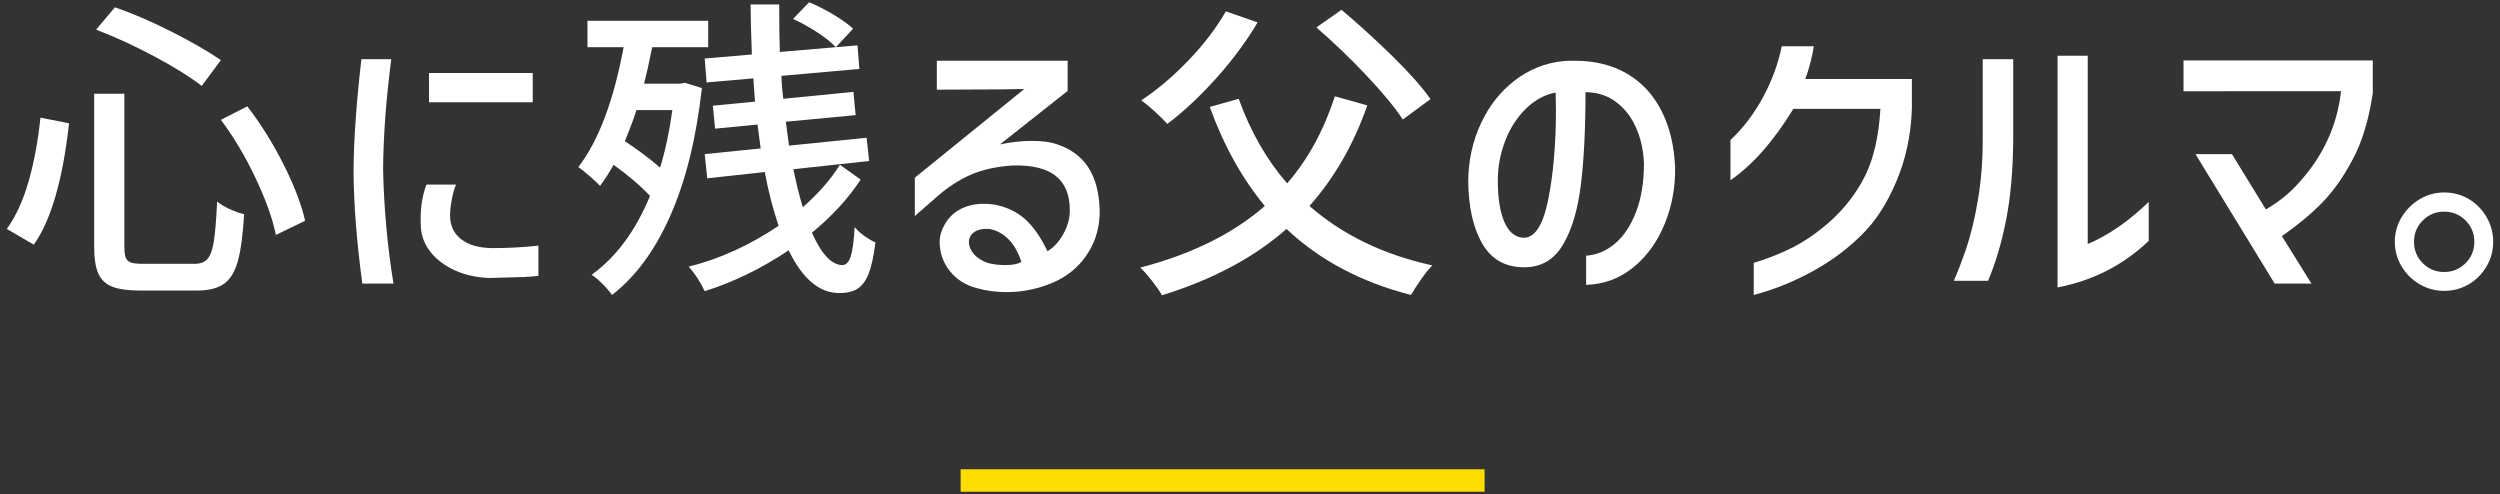
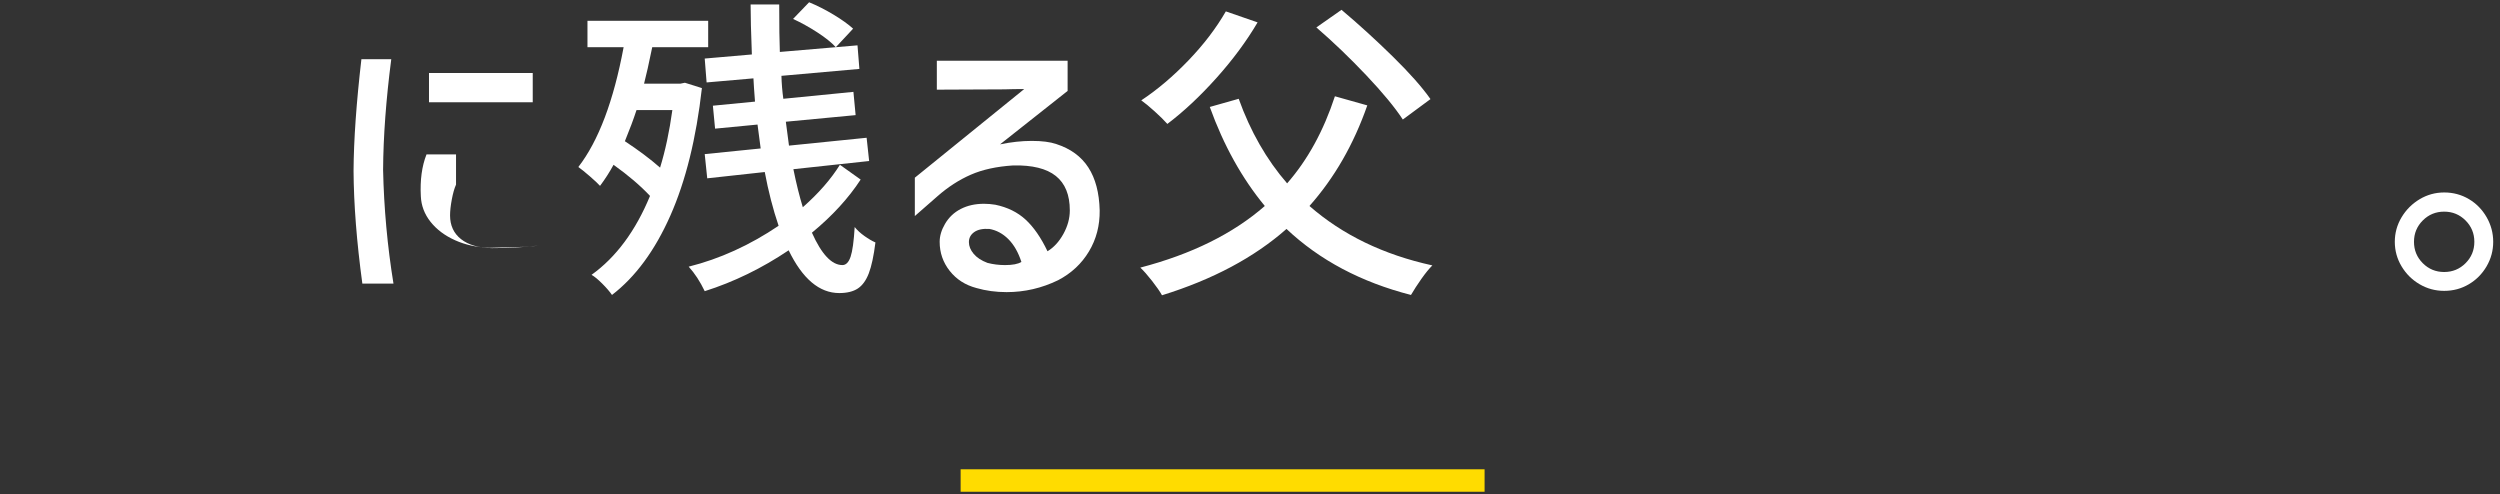
<svg xmlns="http://www.w3.org/2000/svg" version="1.1" id="レイヤー_1" x="0px" y="0px" width="334px" height="66px" viewBox="0 0 334 66" style="enable-background:new 0 0 334 66;" xml:space="preserve">
  <rect x="0" y="0" width="334" height="66" fill="#333333" stroke="none" />
  <style type="text/css">
	.st0{fill:#FFFFFF;}
	.st1{fill:#FFDC00;}
</style>
  <g>
    <g>
-       <path class="st0" d="M9.225,16.474c-0.841,7.56-2.409,12.964-4.705,16.212l-3.611-2.1c1.231-1.708,2.211-3.857,2.939-6.447    c0.729-2.589,1.246-5.397,1.555-8.421L9.225,16.474z M16.615,32.938c0,0.672,0.063,1.169,0.189,1.491    c0.127,0.322,0.363,0.54,0.715,0.651c0.35,0.112,0.902,0.168,1.658,0.168h6.805c0.783,0,1.364-0.217,1.742-0.651    c0.379-0.434,0.658-1.21,0.84-2.331c0.182-1.12,0.329-2.898,0.441-5.334c0.447,0.364,1.029,0.707,1.743,1.029    c0.714,0.322,1.337,0.54,1.868,0.651c-0.168,2.772-0.447,4.866-0.84,6.279s-1.008,2.421-1.848,3.024    c-0.84,0.602-2.058,0.903-3.654,0.903h-7.518c-1.652,0-2.912-0.175-3.779-0.525c-0.869-0.351-1.484-0.938-1.849-1.764    s-0.546-2.022-0.546-3.591V12.525h4.031V32.938z M15.355,0.976c2.353,0.812,4.857,1.89,7.519,3.234    c2.659,1.344,4.872,2.618,6.636,3.822l-2.562,3.444c-1.596-1.232-3.724-2.555-6.383-3.969c-2.661-1.414-5.236-2.597-7.729-3.549    L15.355,0.976z M33.038,14.206c1.792,2.324,3.401,4.9,4.829,7.728c1.429,2.828,2.395,5.348,2.898,7.56l-3.906,1.89    c-0.447-2.184-1.357-4.725-2.729-7.623s-2.913-5.481-4.62-7.749L33.038,14.206z" />
-       <path class="st0" d="M52.273,7.905c-0.699,5.404-1.063,10.332-1.092,14.784c0.112,5.124,0.574,10.192,1.387,15.204H48.41    c-0.756-5.572-1.148-10.598-1.176-15.078c0.027-4.144,0.378-9.114,1.05-14.91H52.273z M60.926,24.664    c-0.225,0.504-0.413,1.169-0.566,1.995c-0.154,0.827-0.231,1.533-0.231,2.121c0,1.344,0.489,2.401,1.47,3.171    c0.98,0.771,2.353,1.169,4.117,1.197c2.184,0,4.255-0.112,6.215-0.336v4.032c-0.309,0.056-0.951,0.112-1.932,0.168l-4.62,0.126    c-1.68-0.056-3.206-0.392-4.577-1.008c-1.373-0.616-2.465-1.435-3.277-2.457c-0.812-1.022-1.246-2.163-1.301-3.423    c-0.113-2.156,0.139-4.018,0.756-5.586H60.926z M71.174,9.753v3.906H57.314V9.753H71.174z" />
+       <path class="st0" d="M52.273,7.905c-0.699,5.404-1.063,10.332-1.092,14.784c0.112,5.124,0.574,10.192,1.387,15.204H48.41    c-0.756-5.572-1.148-10.598-1.176-15.078c0.027-4.144,0.378-9.114,1.05-14.91H52.273z M60.926,24.664    c-0.225,0.504-0.413,1.169-0.566,1.995c-0.154,0.827-0.231,1.533-0.231,2.121c0,1.344,0.489,2.401,1.47,3.171    c0.98,0.771,2.353,1.169,4.117,1.197c2.184,0,4.255-0.112,6.215-0.336c-0.309,0.056-0.951,0.112-1.932,0.168l-4.62,0.126    c-1.68-0.056-3.206-0.392-4.577-1.008c-1.373-0.616-2.465-1.435-3.277-2.457c-0.812-1.022-1.246-2.163-1.301-3.423    c-0.113-2.156,0.139-4.018,0.756-5.586H60.926z M71.174,9.753v3.906H57.314V9.753H71.174z" />
      <path class="st0" d="M91.506,11.055l2.268,0.714c-0.756,6.72-2.162,12.404-4.221,17.052c-2.059,4.648-4.655,8.176-7.791,10.584    c-0.309-0.448-0.742-0.952-1.302-1.512c-0.561-0.561-1.036-0.952-1.429-1.176c3.276-2.352,5.881-5.865,7.812-10.542    c-1.288-1.372-2.912-2.757-4.872-4.158c-0.532,0.98-1.134,1.918-1.806,2.814c-0.28-0.308-0.735-0.735-1.365-1.281    s-1.141-0.958-1.533-1.239c2.688-3.472,4.704-8.806,6.049-16.002h-4.83V2.781h16.127V6.31h-7.476    c-0.448,2.184-0.812,3.808-1.092,4.872h4.83L91.506,11.055z M89.826,14.709h-4.789c-0.392,1.204-0.91,2.59-1.553,4.158    c1.791,1.176,3.359,2.352,4.703,3.528C88.887,20.127,89.434,17.565,89.826,14.709z M115.488,31.53    c0.531,0.378,1.021,0.666,1.47,0.861c-0.225,1.792-0.519,3.164-0.882,4.116c-0.365,0.952-0.855,1.631-1.471,2.037    c-0.615,0.406-1.442,0.609-2.478,0.609c-2.661,0-4.914-1.904-6.763-5.712c-3.584,2.408-7.322,4.228-11.213,5.46    c-0.617-1.288-1.33-2.38-2.143-3.276c4.144-1.036,8.148-2.856,12.012-5.46c-0.756-2.24-1.372-4.634-1.848-7.182l-7.686,0.84    l-0.336-3.234l7.476-0.756l-0.42-3.192l-5.671,0.546l-0.293-3.066l5.627-0.546c-0.111-1.428-0.182-2.463-0.209-3.108l-6.258,0.546    l-0.252-3.192l6.299-0.546c-0.111-2.912-0.168-5.138-0.168-6.678h3.822c0,2.856,0.027,4.971,0.084,6.342l10.375-0.882l0.252,3.15    L104.4,10.131c0.027,1.036,0.111,2.058,0.252,3.066l9.365-0.924l0.294,3.108l-9.323,0.882c0.168,1.344,0.307,2.409,0.42,3.192    l10.373-1.05l0.336,3.108l-10.121,1.092c0.392,1.932,0.812,3.626,1.26,5.082c2.1-1.848,3.752-3.738,4.956-5.67l2.772,1.974    c-1.625,2.493-3.795,4.858-6.511,7.098c1.288,2.884,2.646,4.326,4.074,4.326c0.476,0,0.84-0.371,1.092-1.113    c0.252-0.741,0.435-2.064,0.546-3.969C114.521,30.753,114.955,31.152,115.488,31.53z M108.096,0.303    c1.092,0.448,2.184,1.001,3.275,1.659c1.093,0.658,1.961,1.281,2.604,1.869l-2.31,2.478c-0.561-0.616-1.38-1.274-2.457-1.974    c-1.078-0.7-2.163-1.302-3.256-1.806L108.096,0.303z" />
      <path class="st0" d="M125.16,8.115h17.473v4.032l-9.029,7.14c1.482-0.308,2.897-0.462,4.241-0.462c1.372,0,2.464,0.141,3.276,0.42    c1.903,0.616,3.332,1.659,4.283,3.129c0.952,1.47,1.456,3.381,1.513,5.733c0.027,2.016-0.448,3.843-1.429,5.481    s-2.352,2.919-4.115,3.843c-2.184,1.063-4.48,1.596-6.889,1.596c-1.428,0-2.771-0.182-4.031-0.546    c-1.484-0.393-2.674-1.155-3.57-2.289s-1.344-2.429-1.344-3.885c0-0.784,0.237-1.582,0.714-2.394    c0.504-0.868,1.204-1.533,2.101-1.995c0.895-0.462,1.932-0.693,3.107-0.693c0.504,0,1.008,0.042,1.512,0.126    c1.623,0.336,2.975,1.001,4.053,1.995c1.078,0.995,2.051,2.401,2.92,4.221c0.84-0.504,1.547-1.274,2.121-2.31    c0.572-1.036,0.86-2.085,0.86-3.15c0-2.072-0.624-3.605-1.869-4.599c-1.246-0.994-3.144-1.463-5.69-1.407    c-2.213,0.14-4.103,0.553-5.67,1.239c-1.568,0.687-3.053,1.646-4.453,2.877l-3.023,2.646v-5.124l14.616-11.844    c-0.952,0-1.835,0.014-2.646,0.042l-9.031,0.042V8.115z M130.158,31.005c-0.476,0.336-0.713,0.784-0.713,1.344    c0,0.532,0.209,1.05,0.629,1.554s1.036,0.91,1.849,1.218c0.756,0.196,1.54,0.294,2.353,0.294c1.008,0,1.735-0.14,2.184-0.42    c-0.42-1.288-1.002-2.303-1.743-3.045c-0.742-0.741-1.589-1.197-2.541-1.365C131.307,30.53,130.635,30.669,130.158,31.005z" />
      <path class="st0" d="M182.671,14.08c-1.82,5.208-4.396,9.688-7.728,13.44c4.424,3.864,9.896,6.51,16.422,7.938    c-0.449,0.448-0.938,1.05-1.471,1.806c-0.531,0.756-0.994,1.47-1.386,2.142c-6.664-1.708-12.208-4.647-16.632-8.82    c-4.312,3.808-9.856,6.762-16.632,8.862c-0.28-0.504-0.722-1.141-1.323-1.911c-0.603-0.771-1.127-1.365-1.574-1.785    c6.859-1.792,12.403-4.536,16.631-8.232c-3.052-3.696-5.502-8.106-7.35-13.23l3.864-1.092c1.567,4.368,3.724,8.134,6.468,11.298    c2.744-3.136,4.872-7.014,6.384-11.634L182.671,14.08z M168.014,2.991c-1.485,2.52-3.318,4.998-5.503,7.434    c-2.184,2.436-4.368,4.48-6.552,6.132c-0.42-0.476-0.986-1.036-1.701-1.68c-0.714-0.644-1.309-1.134-1.785-1.47    c2.156-1.428,4.256-3.206,6.301-5.334c2.043-2.127,3.709-4.312,4.998-6.552L168.014,2.991z M187.417,15.969    c-1.064-1.624-2.688-3.591-4.872-5.901s-4.41-4.445-6.678-6.405l3.359-2.352c2.324,1.96,4.605,4.039,6.846,6.237    c2.24,2.199,3.92,4.095,5.041,5.691L187.417,15.969z" />
-       <path class="st0" d="M218.522,16.936c-0.658-1.428-1.562-2.555-2.709-3.381c-1.148-0.825-2.478-1.239-3.99-1.239    c0,4.956-0.21,9.107-0.63,12.453c-0.42,3.346-1.225,6.006-2.415,7.98c-1.19,1.974-2.905,2.961-5.146,2.961    c-2.52,0-4.389-1.057-5.606-3.171c-1.218-2.114-1.841-4.907-1.869-8.379c0.028-2.744,0.589-5.292,1.681-7.644    c1.092-2.352,2.596-4.27,4.515-5.754c1.917-1.483,4.095-2.352,6.53-2.604c0.336-0.027,0.841-0.042,1.513-0.042    c2.659,0,4.97,0.567,6.93,1.701s3.493,2.766,4.599,4.893c1.106,2.128,1.729,4.648,1.869,7.56c0.057,2.66-0.398,5.187-1.365,7.581    c-0.965,2.394-2.358,4.34-4.178,5.838c-1.82,1.498-3.935,2.289-6.343,2.373v-3.906c1.399-0.084,2.688-0.623,3.864-1.617    c1.176-0.994,2.113-2.408,2.814-4.242c0.699-1.833,1.049-3.997,1.049-6.489C219.551,19.988,219.18,18.363,218.522,16.936z     M206.825,26.742c0.7-3.429,1.05-7.469,1.05-12.117l-0.041-2.268c-1.457,0.28-2.779,1.001-3.97,2.163    c-1.19,1.162-2.114,2.597-2.772,4.305c-0.658,1.708-0.986,3.473-0.986,5.292c0,2.325,0.287,4.158,0.861,5.502    c0.573,1.344,1.406,2.058,2.498,2.142C205.005,31.845,206.125,30.173,206.825,26.742z" />
-       <path class="st0" d="M242.322,6.184c-0.084,0.616-0.237,1.351-0.461,2.205c-0.225,0.854-0.449,1.575-0.672,2.163h14.237v3.99    c-0.112,3.444-0.798,6.664-2.058,9.66c-1.26,2.997-2.814,5.391-4.662,7.182c-1.904,1.905-4.116,3.542-6.637,4.914    c-2.52,1.372-5.109,2.408-7.77,3.108v-4.284c1.932-0.588,3.703-1.295,5.312-2.121c1.61-0.826,3.241-1.967,4.894-3.423    c1.987-1.792,3.55-3.829,4.683-6.111c1.135-2.282,1.812-5.256,2.037-8.925h-11.634c-2.632,4.312-5.433,7.49-8.399,9.534v-5.376    c1.68-1.567,3.121-3.458,4.326-5.67c1.203-2.211,2.043-4.494,2.52-6.846H242.322z" />
-       <path class="st0" d="M261.029,37.516c0.504-1.148,1.035-2.52,1.596-4.116c0.672-1.988,1.219-4.242,1.639-6.762    s0.63-5.193,0.63-8.022V7.905h4.073v10.71c-0.027,4.032-0.336,7.575-0.924,10.626c-0.588,3.052-1.4,5.811-2.436,8.274H261.029z     M287.069,32.182c-3.417,3.248-7.476,5.319-12.18,6.216V7.443h4.032v25.158c2.771-1.176,5.487-3.052,8.147-5.628V32.182z" />
-       <path class="st0" d="M291.718,12.189V8.073h25.284v4.368c-0.532,3.612-1.442,6.594-2.73,8.946    c-1.203,2.268-2.534,4.152-3.99,5.649c-1.455,1.498-3.262,3.003-5.418,4.515l3.949,6.342h-4.914l-10.584-17.304h4.871l4.536,7.392    c1.735-1.008,3.22-2.211,4.452-3.612c3.22-3.556,5.082-7.616,5.586-12.18H291.718z" />
      <path class="st0" d="M329.836,26.595c0.994,0.588,1.785,1.394,2.373,2.415c0.588,1.022,0.883,2.121,0.883,3.297    c0,1.176-0.295,2.268-0.883,3.276c-0.588,1.008-1.379,1.806-2.373,2.394s-2.093,0.882-3.297,0.882    c-1.176,0-2.268-0.294-3.275-0.882s-1.813-1.386-2.415-2.394c-0.603-1.008-0.903-2.1-0.903-3.276c0-1.176,0.301-2.268,0.903-3.276    c0.602-1.008,1.407-1.812,2.415-2.415c1.008-0.602,2.1-0.903,3.275-0.903C327.743,25.713,328.842,26.007,329.836,26.595z     M329.396,35.164c0.784-0.784,1.177-1.736,1.177-2.856c0-1.12-0.393-2.072-1.177-2.856c-0.784-0.783-1.736-1.176-2.856-1.176    c-1.119,0-2.072,0.393-2.855,1.176c-0.784,0.785-1.176,1.737-1.176,2.856c0,1.12,0.392,2.072,1.176,2.856    c0.783,0.784,1.736,1.176,2.855,1.176C327.659,36.339,328.611,35.948,329.396,35.164z" />
    </g>
  </g>
  <rect x="128.34" y="62.697" class="st1" width="70" height="3" />
</svg>